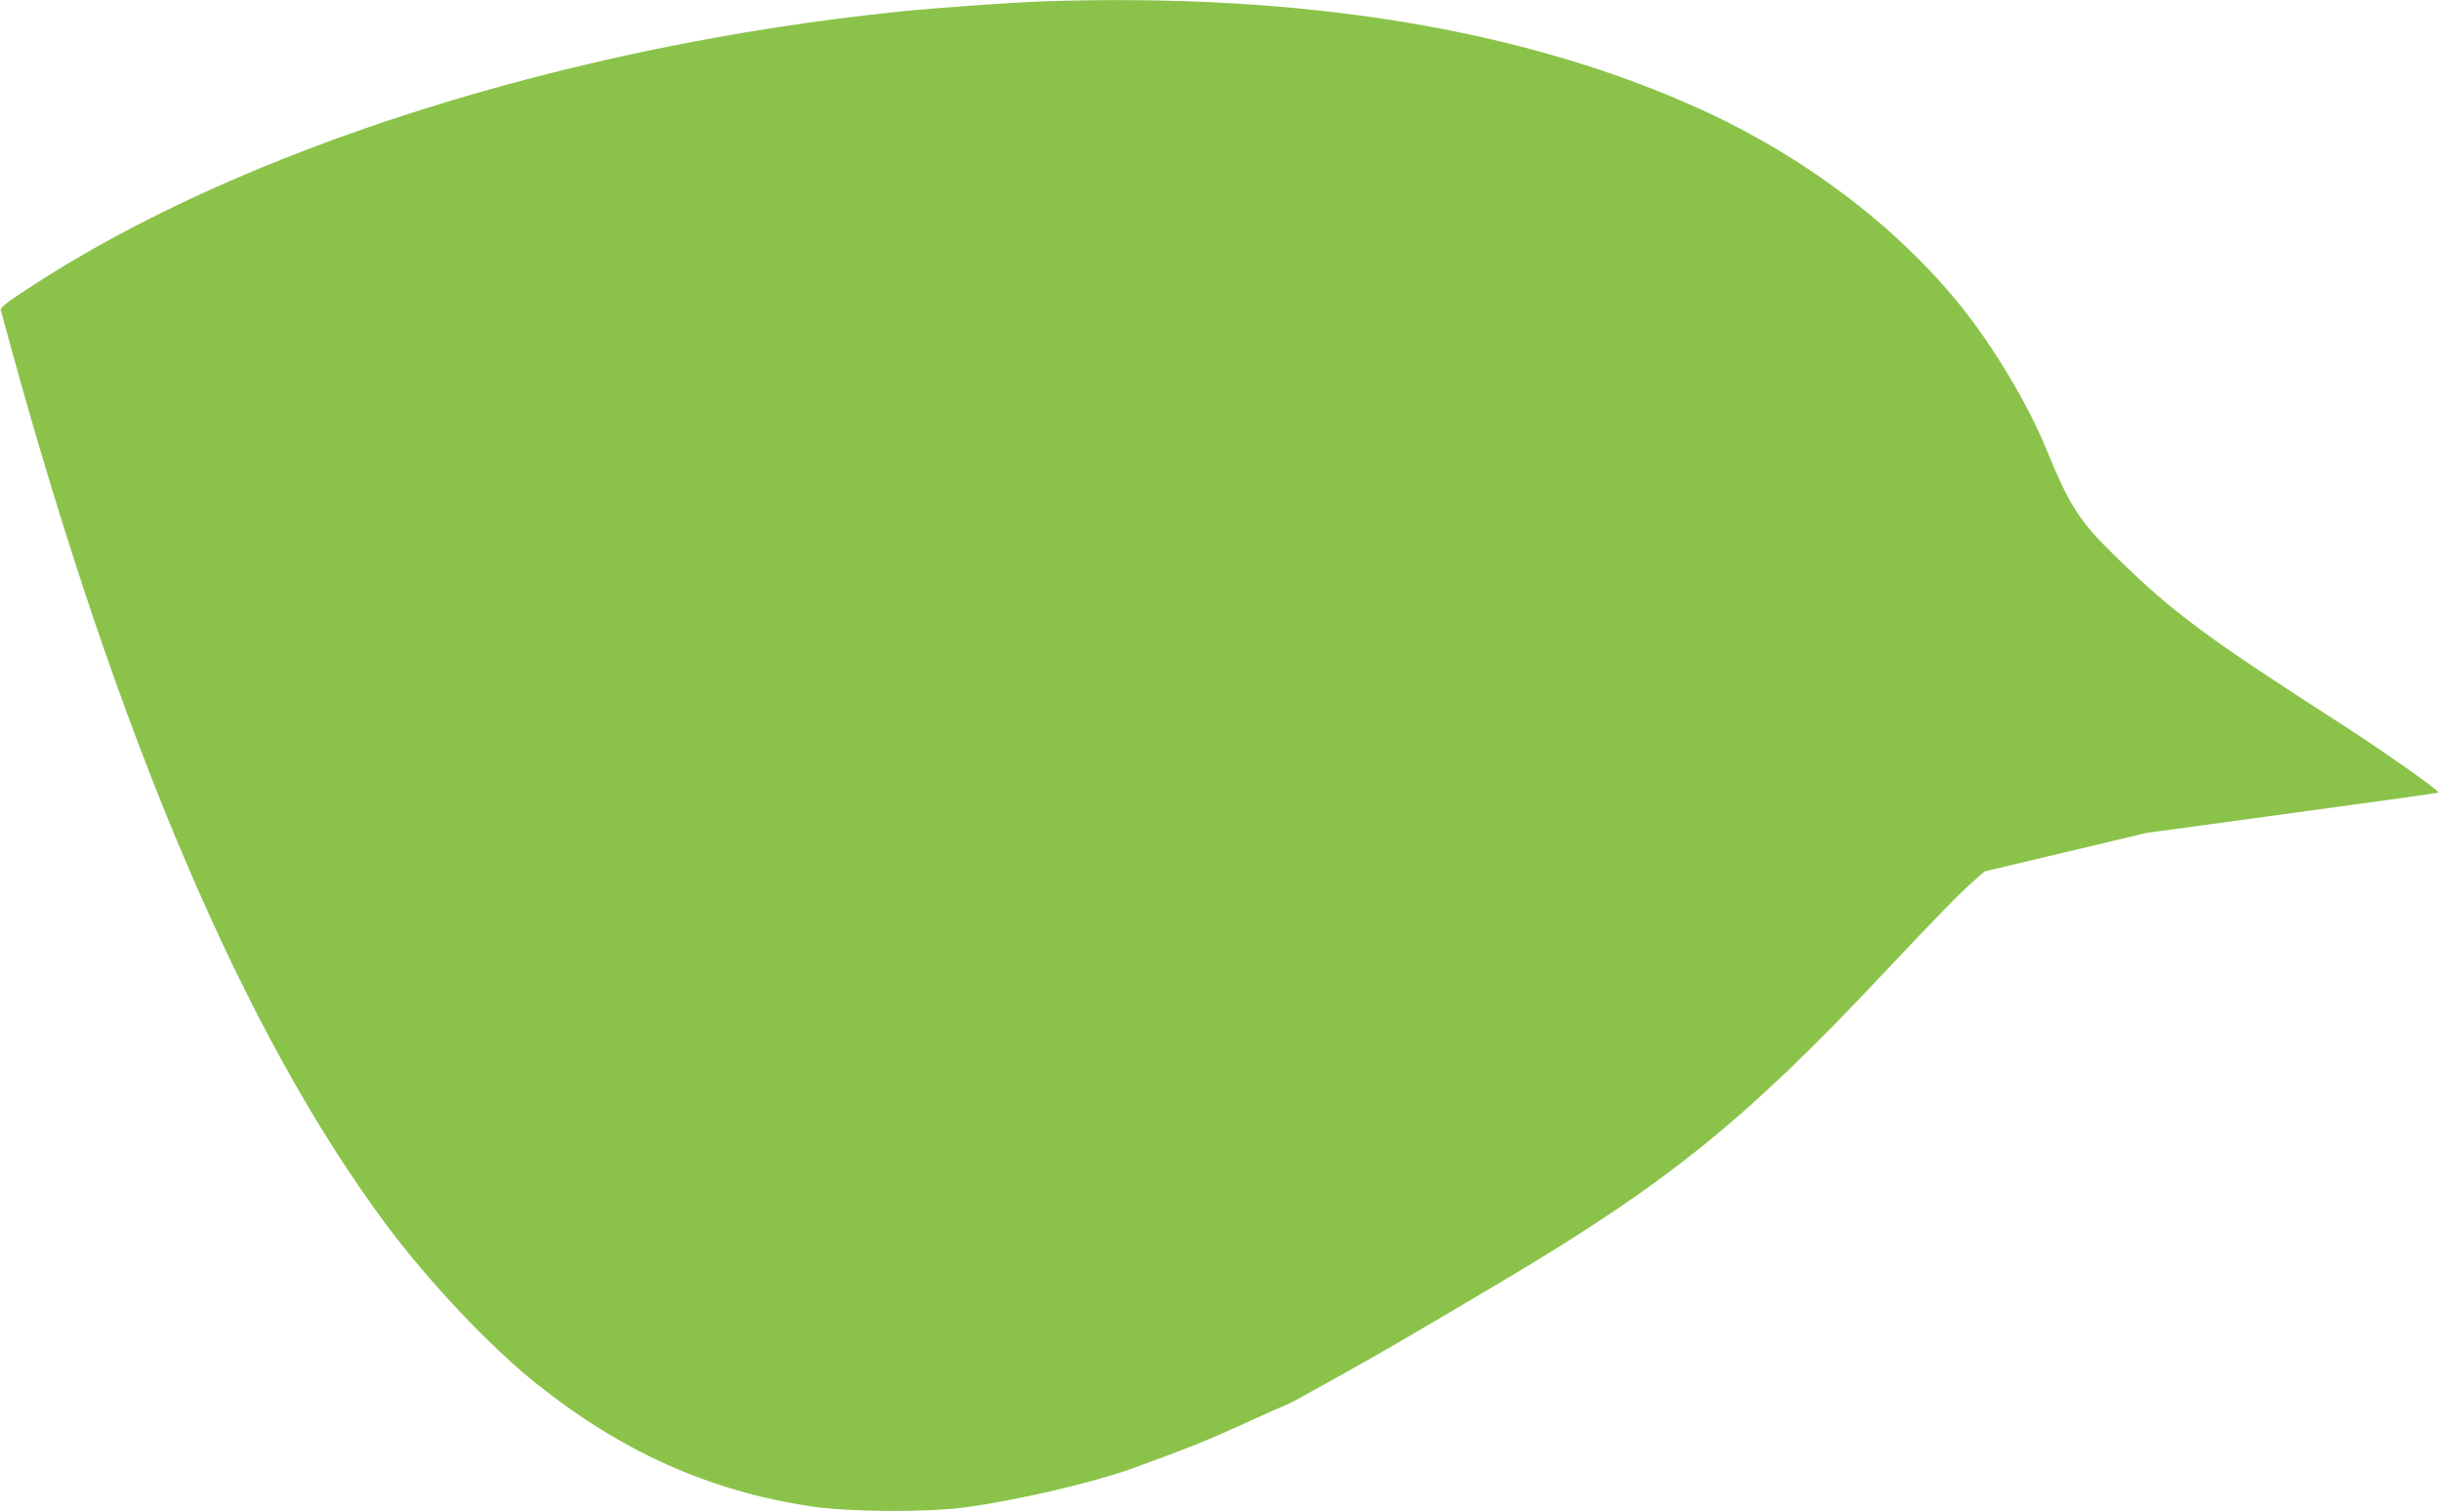
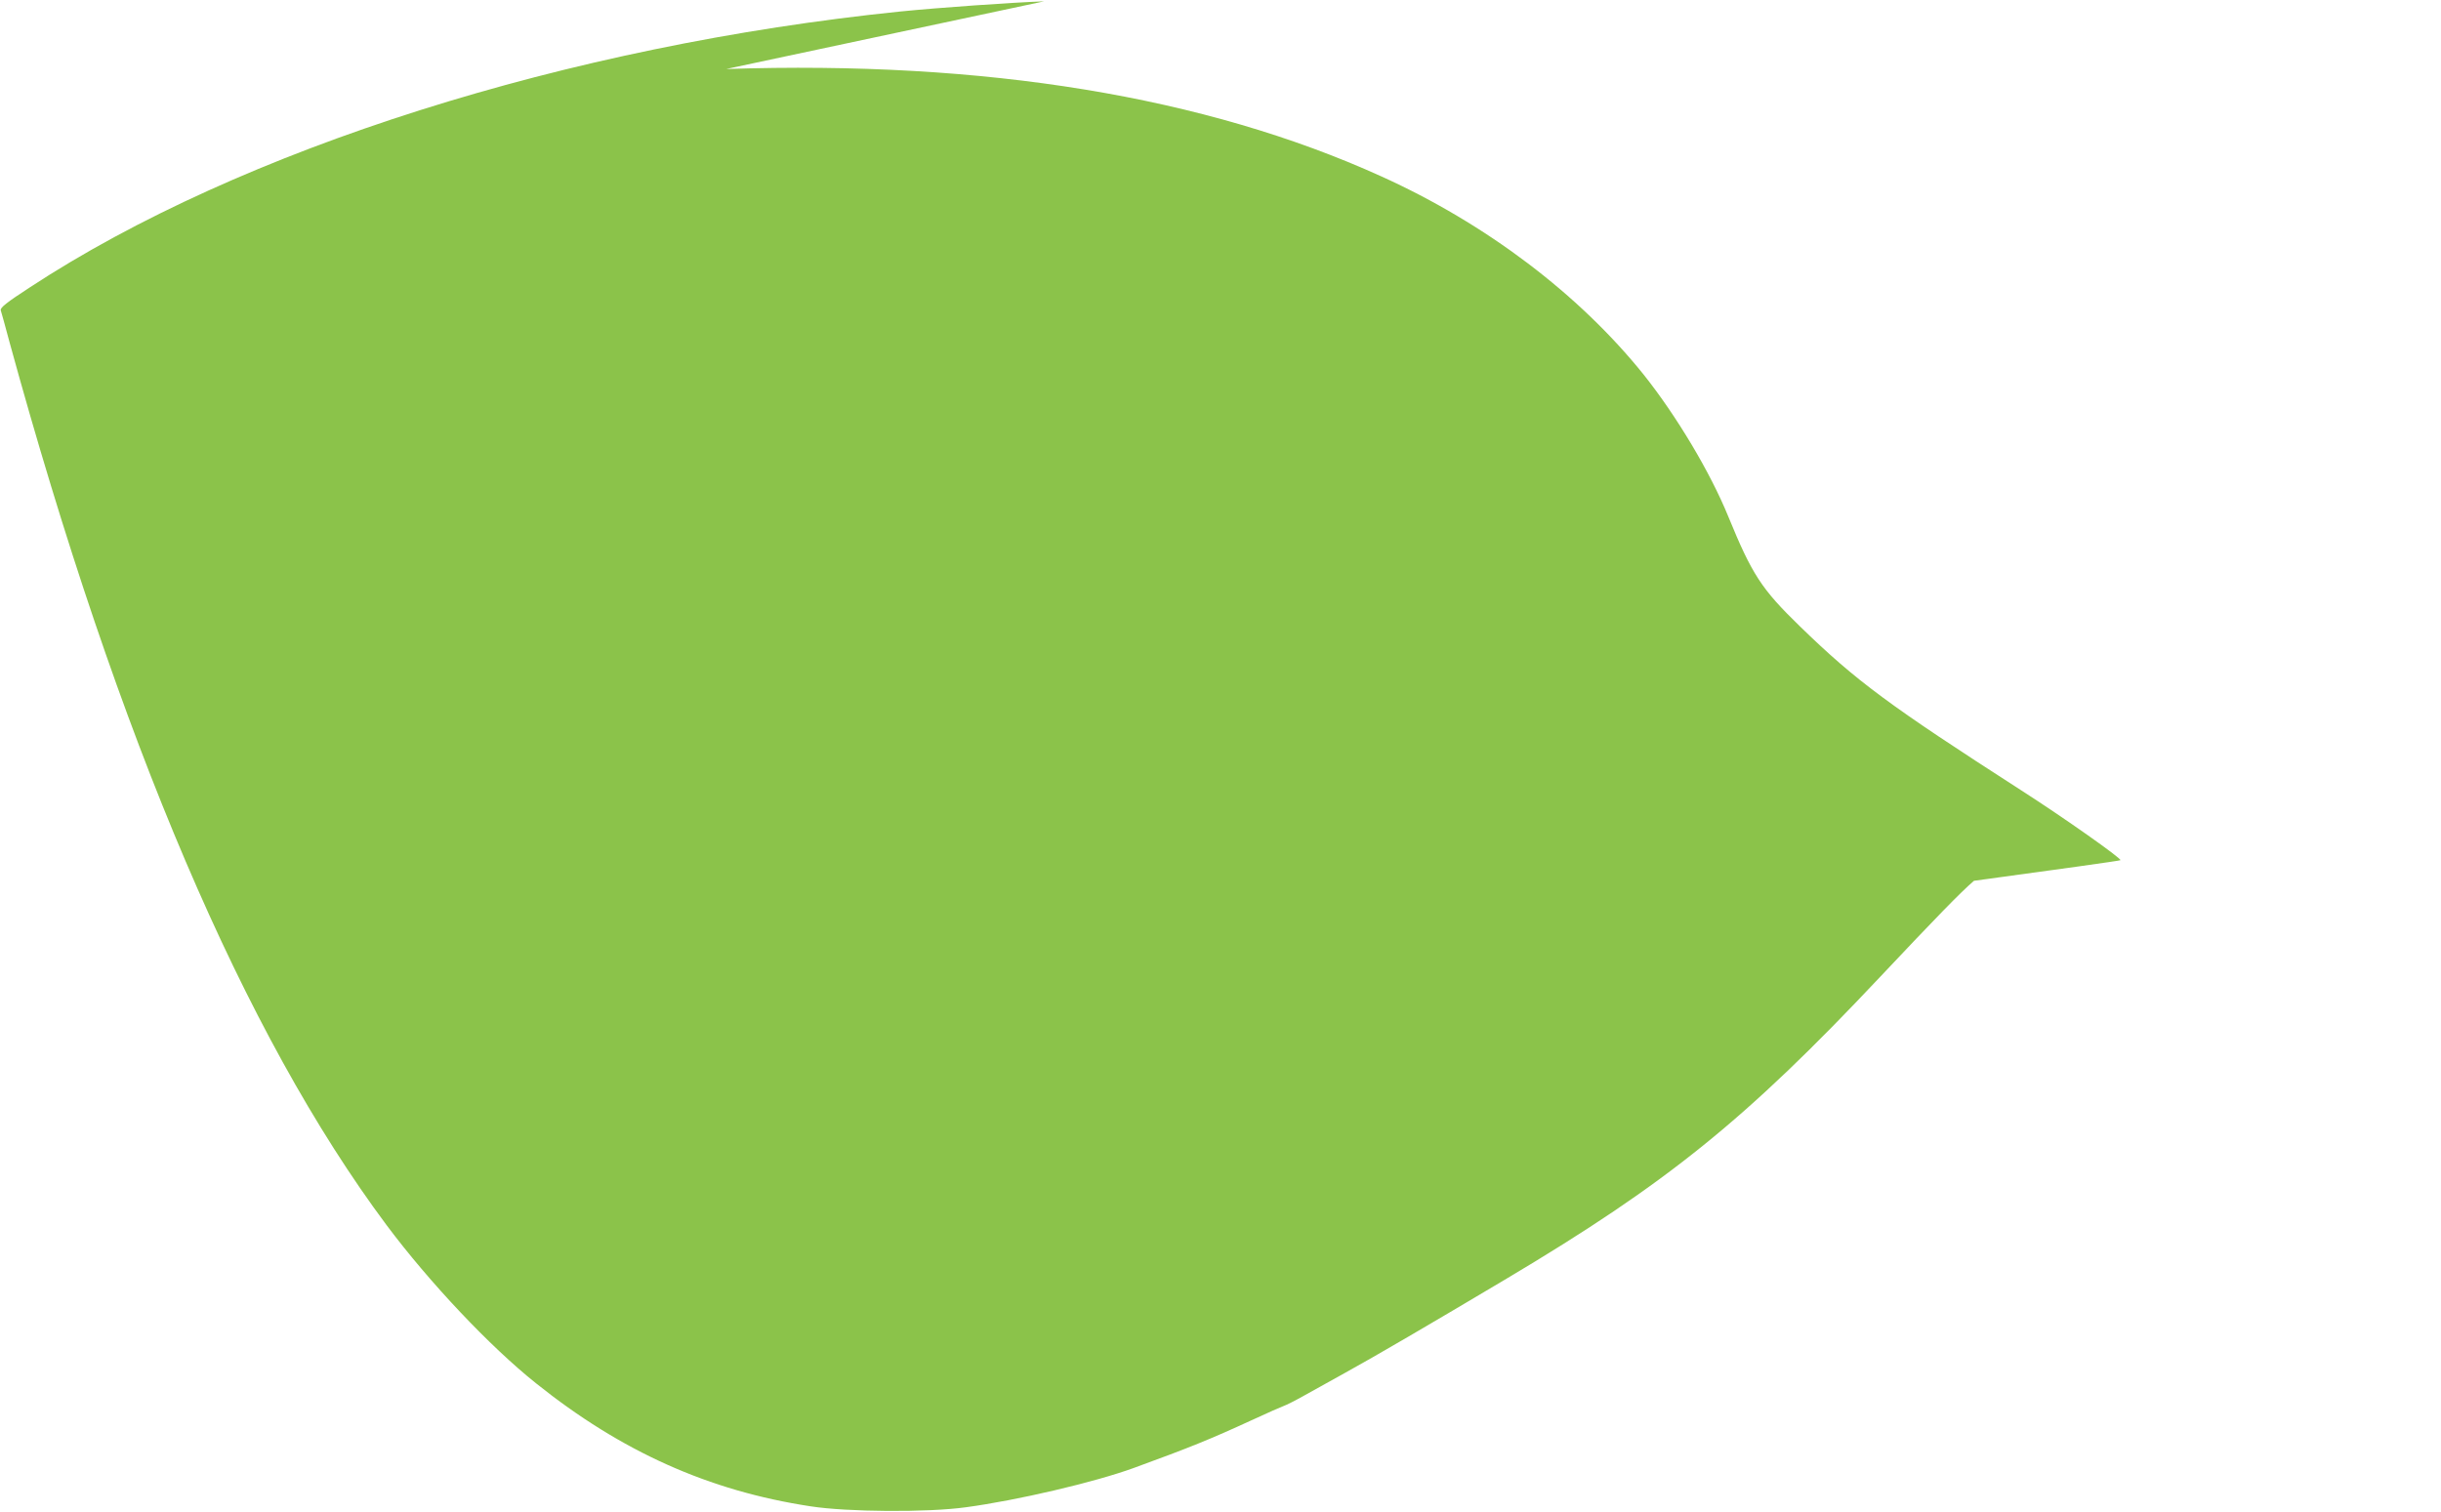
<svg xmlns="http://www.w3.org/2000/svg" version="1.0" width="1280pt" height="793pt" viewBox="0 0 1280 793" preserveAspectRatio="xMidYMid meet">
  <g transform="translate(0,793) scale(0.1,-0.1)" fill="#8bc34a" stroke="none">
-     <path d="M5475 7923 c-169 -6 -552 -33 -751 -53 -1743 -178 -3462 -722 -4567 -1447 -123 -80 -157 -107 -153 -121 3 -9 24 -84 46 -167 571 -2084 1231 -3630 1977 -4631 225 -301 542 -637 784 -830 447 -358 906 -564 1439 -645 193 -30 613 -33 815 -5 268 36 674 131 880 206 296 108 404 152 617 250 82 38 159 72 171 76 12 4 56 26 97 49 41 23 143 80 225 125 156 86 442 253 845 493 843 502 1255 835 1958 1582 294 312 421 443 493 505 l55 49 425 101 424 101 763 104 c420 57 766 105 768 108 8 8 -292 220 -521 367 -690 444 -863 571 -1160 860 -201 195 -251 272 -375 575 -95 233 -272 529 -444 745 -339 422 -826 791 -1376 1040 -924 419 -2079 608 -3435 563z" />
+     <path d="M5475 7923 c-169 -6 -552 -33 -751 -53 -1743 -178 -3462 -722 -4567 -1447 -123 -80 -157 -107 -153 -121 3 -9 24 -84 46 -167 571 -2084 1231 -3630 1977 -4631 225 -301 542 -637 784 -830 447 -358 906 -564 1439 -645 193 -30 613 -33 815 -5 268 36 674 131 880 206 296 108 404 152 617 250 82 38 159 72 171 76 12 4 56 26 97 49 41 23 143 80 225 125 156 86 442 253 845 493 843 502 1255 835 1958 1582 294 312 421 443 493 505 c420 57 766 105 768 108 8 8 -292 220 -521 367 -690 444 -863 571 -1160 860 -201 195 -251 272 -375 575 -95 233 -272 529 -444 745 -339 422 -826 791 -1376 1040 -924 419 -2079 608 -3435 563z" />
  </g>
</svg>